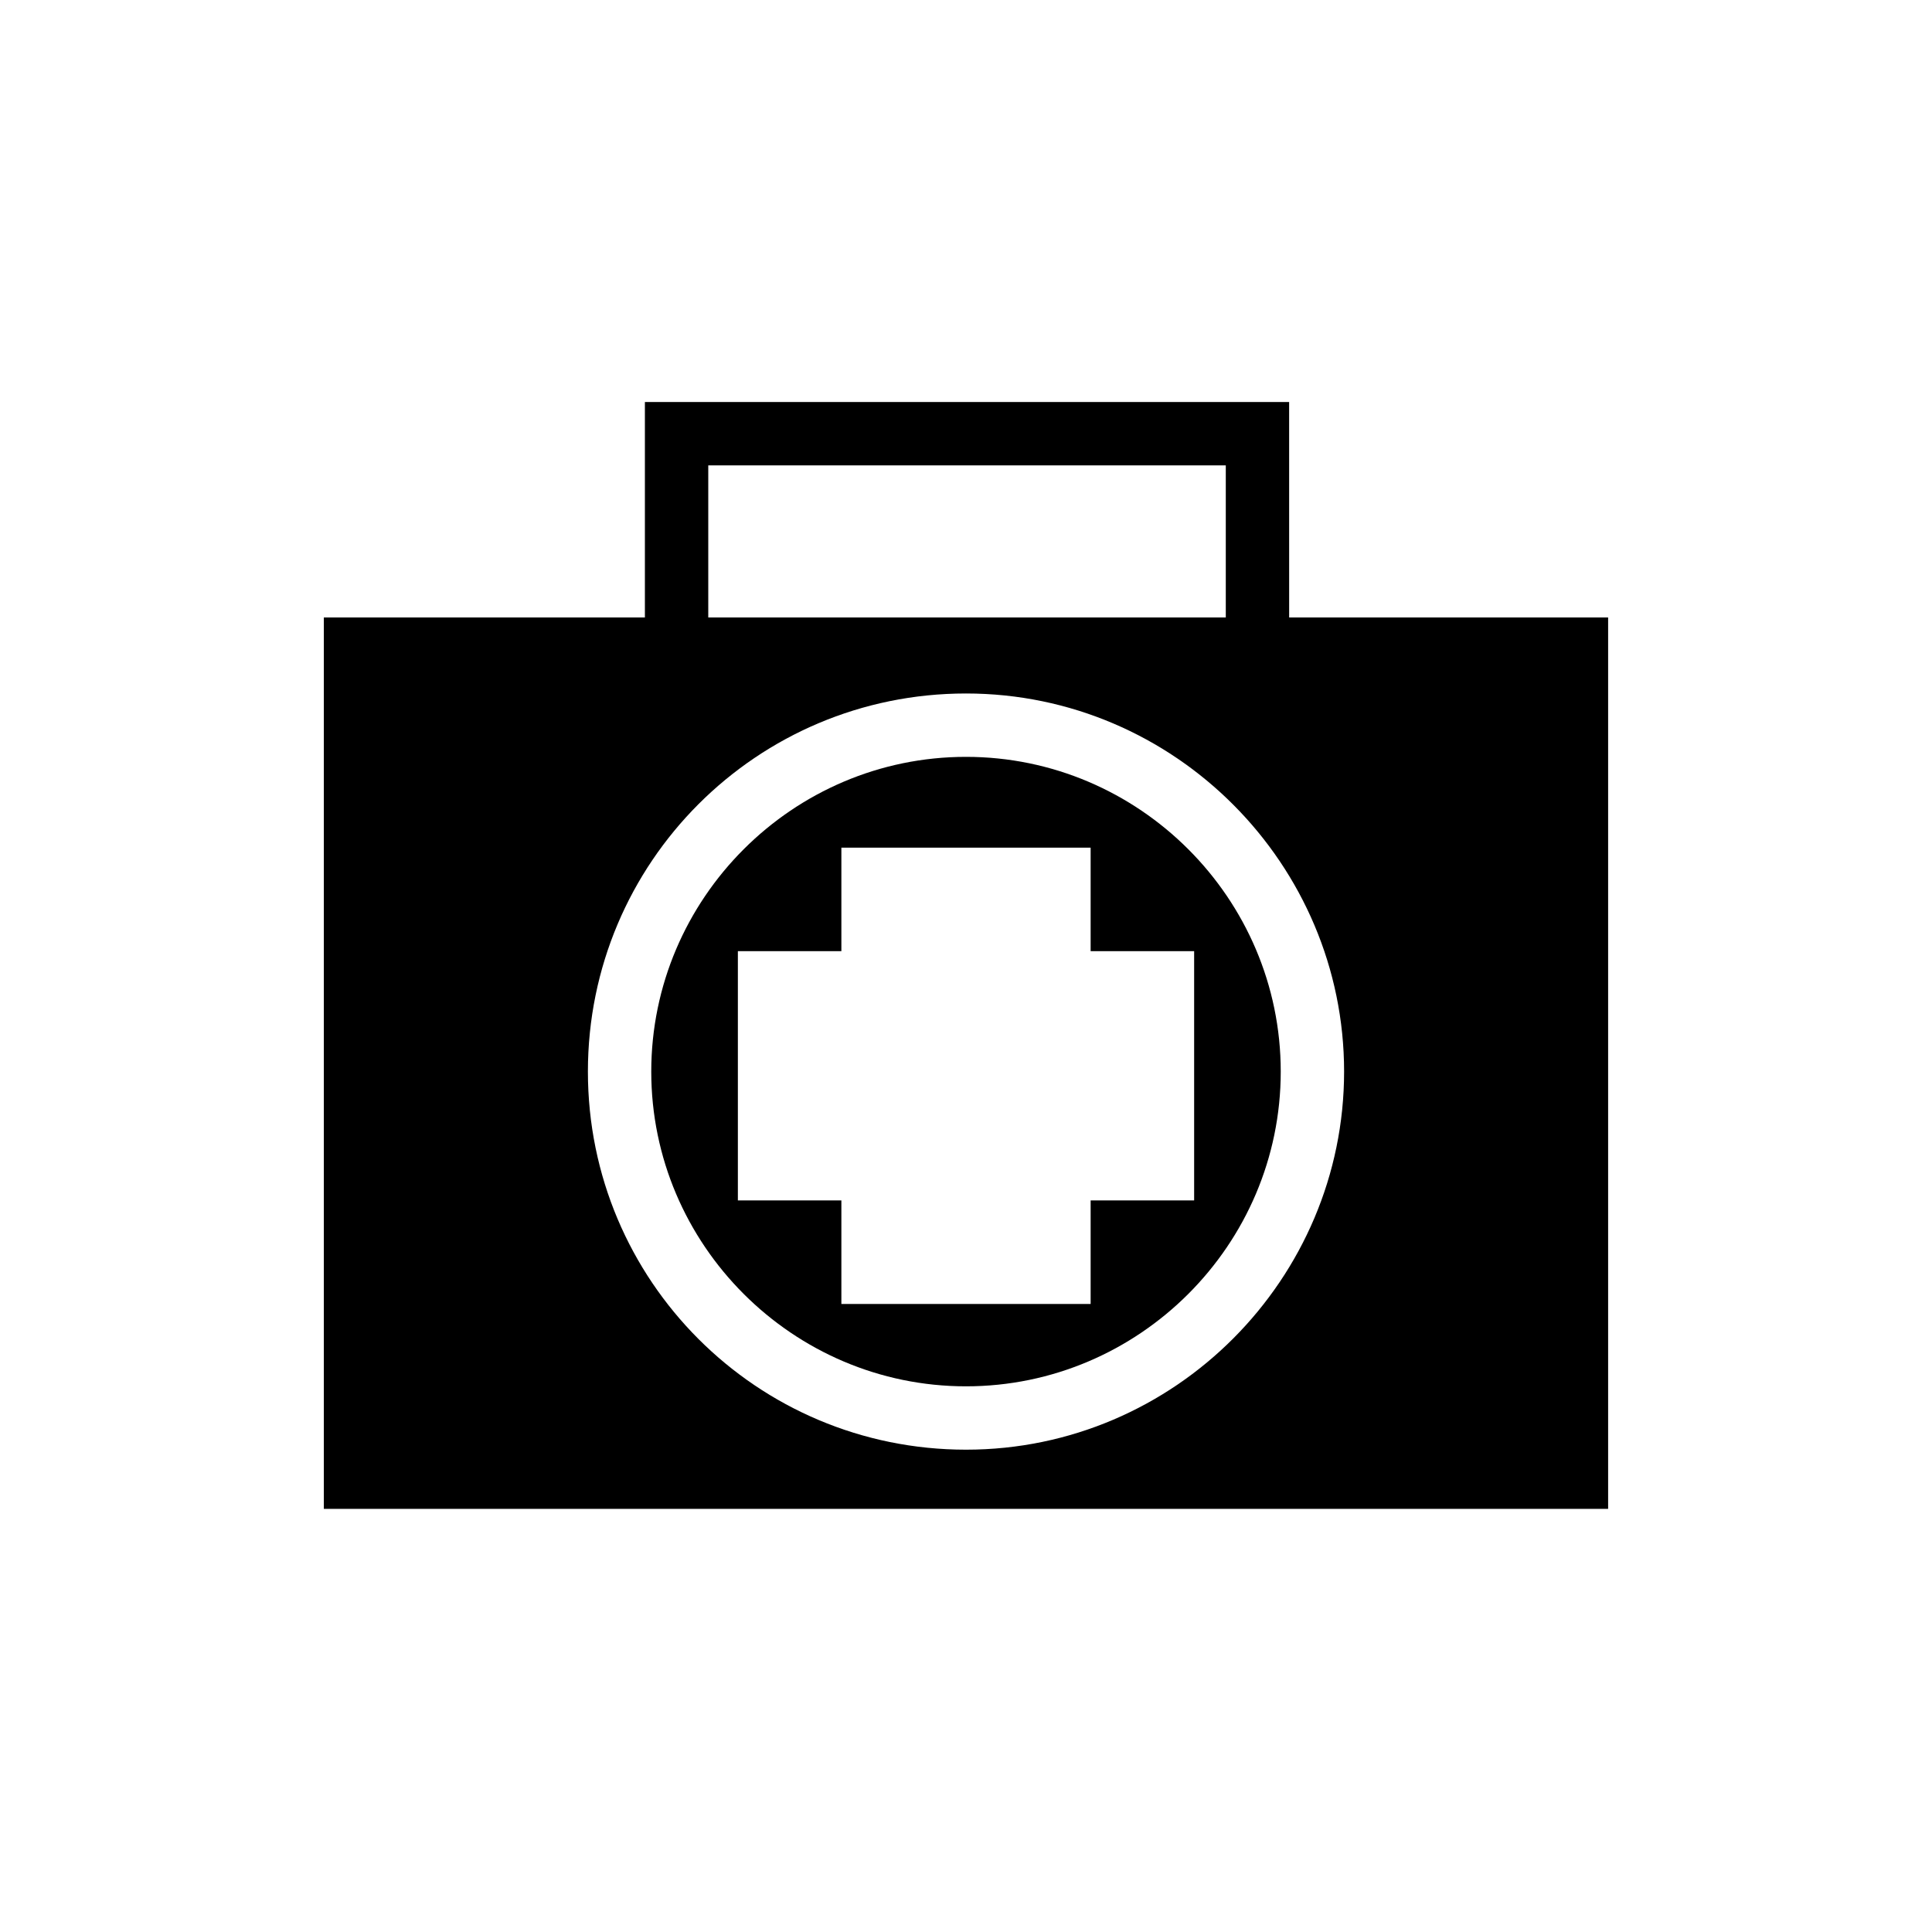
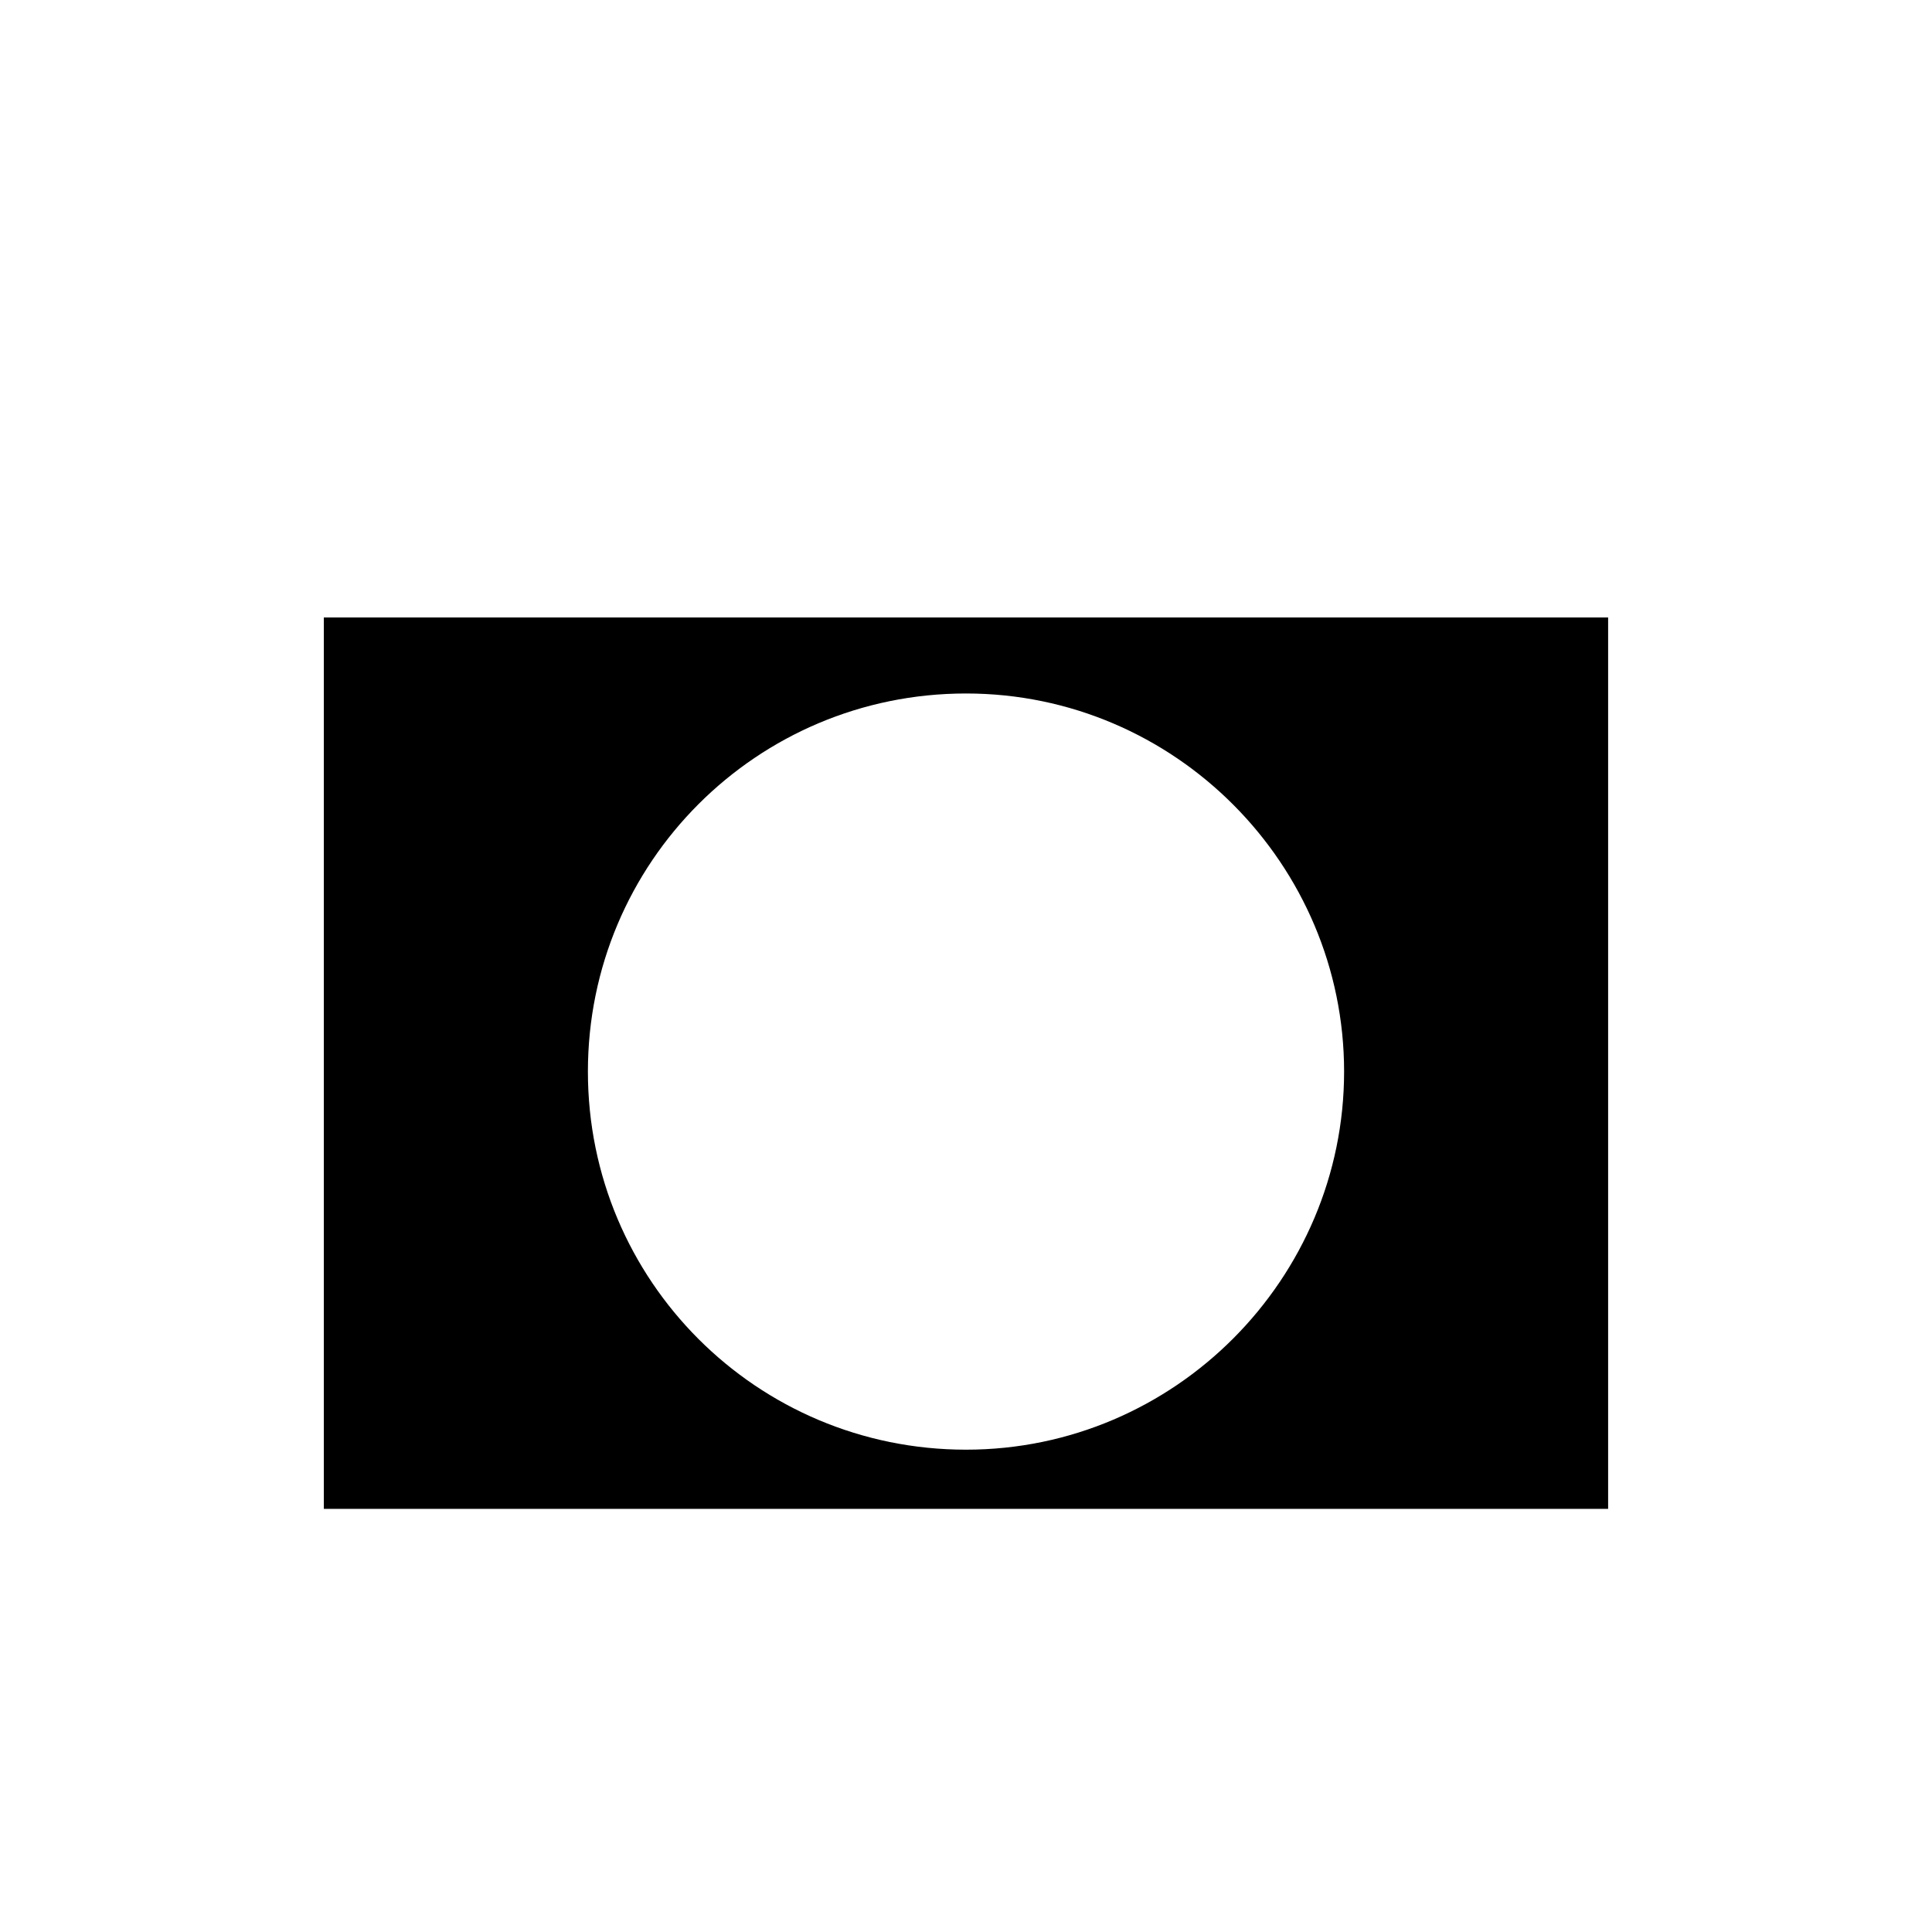
<svg xmlns="http://www.w3.org/2000/svg" fill="#000000" width="800px" height="800px" version="1.1" viewBox="144 144 512 512">
  <g>
-     <path d="m400 511.39c45.902 0 83.41-37.504 83.41-83.41-0.004-45.898-37.508-83.406-83.41-83.406s-83.41 37.508-83.41 83.41c0 45.902 37.508 83.406 83.41 83.406zm-60.457-115.32h27.43v-27.43h66.055v27.43h27.43v66.055h-27.43v27.434h-66.055v-27.43h-27.43z" />
    <path d="m229.82 543.86h340.35v-236.23h-340.35zm170.18-216.08c55.418 0 100.2 45.344 100.2 100.2-0.004 54.859-44.785 100.2-100.2 100.2-55.422 0-100.2-44.785-100.2-100.2s44.781-100.2 100.2-100.2z" />
-     <path d="m485.64 310.43h-16.793v-43.105h-137.15v43.105h-16.793v-59.898h170.73z" />
  </g>
</svg>